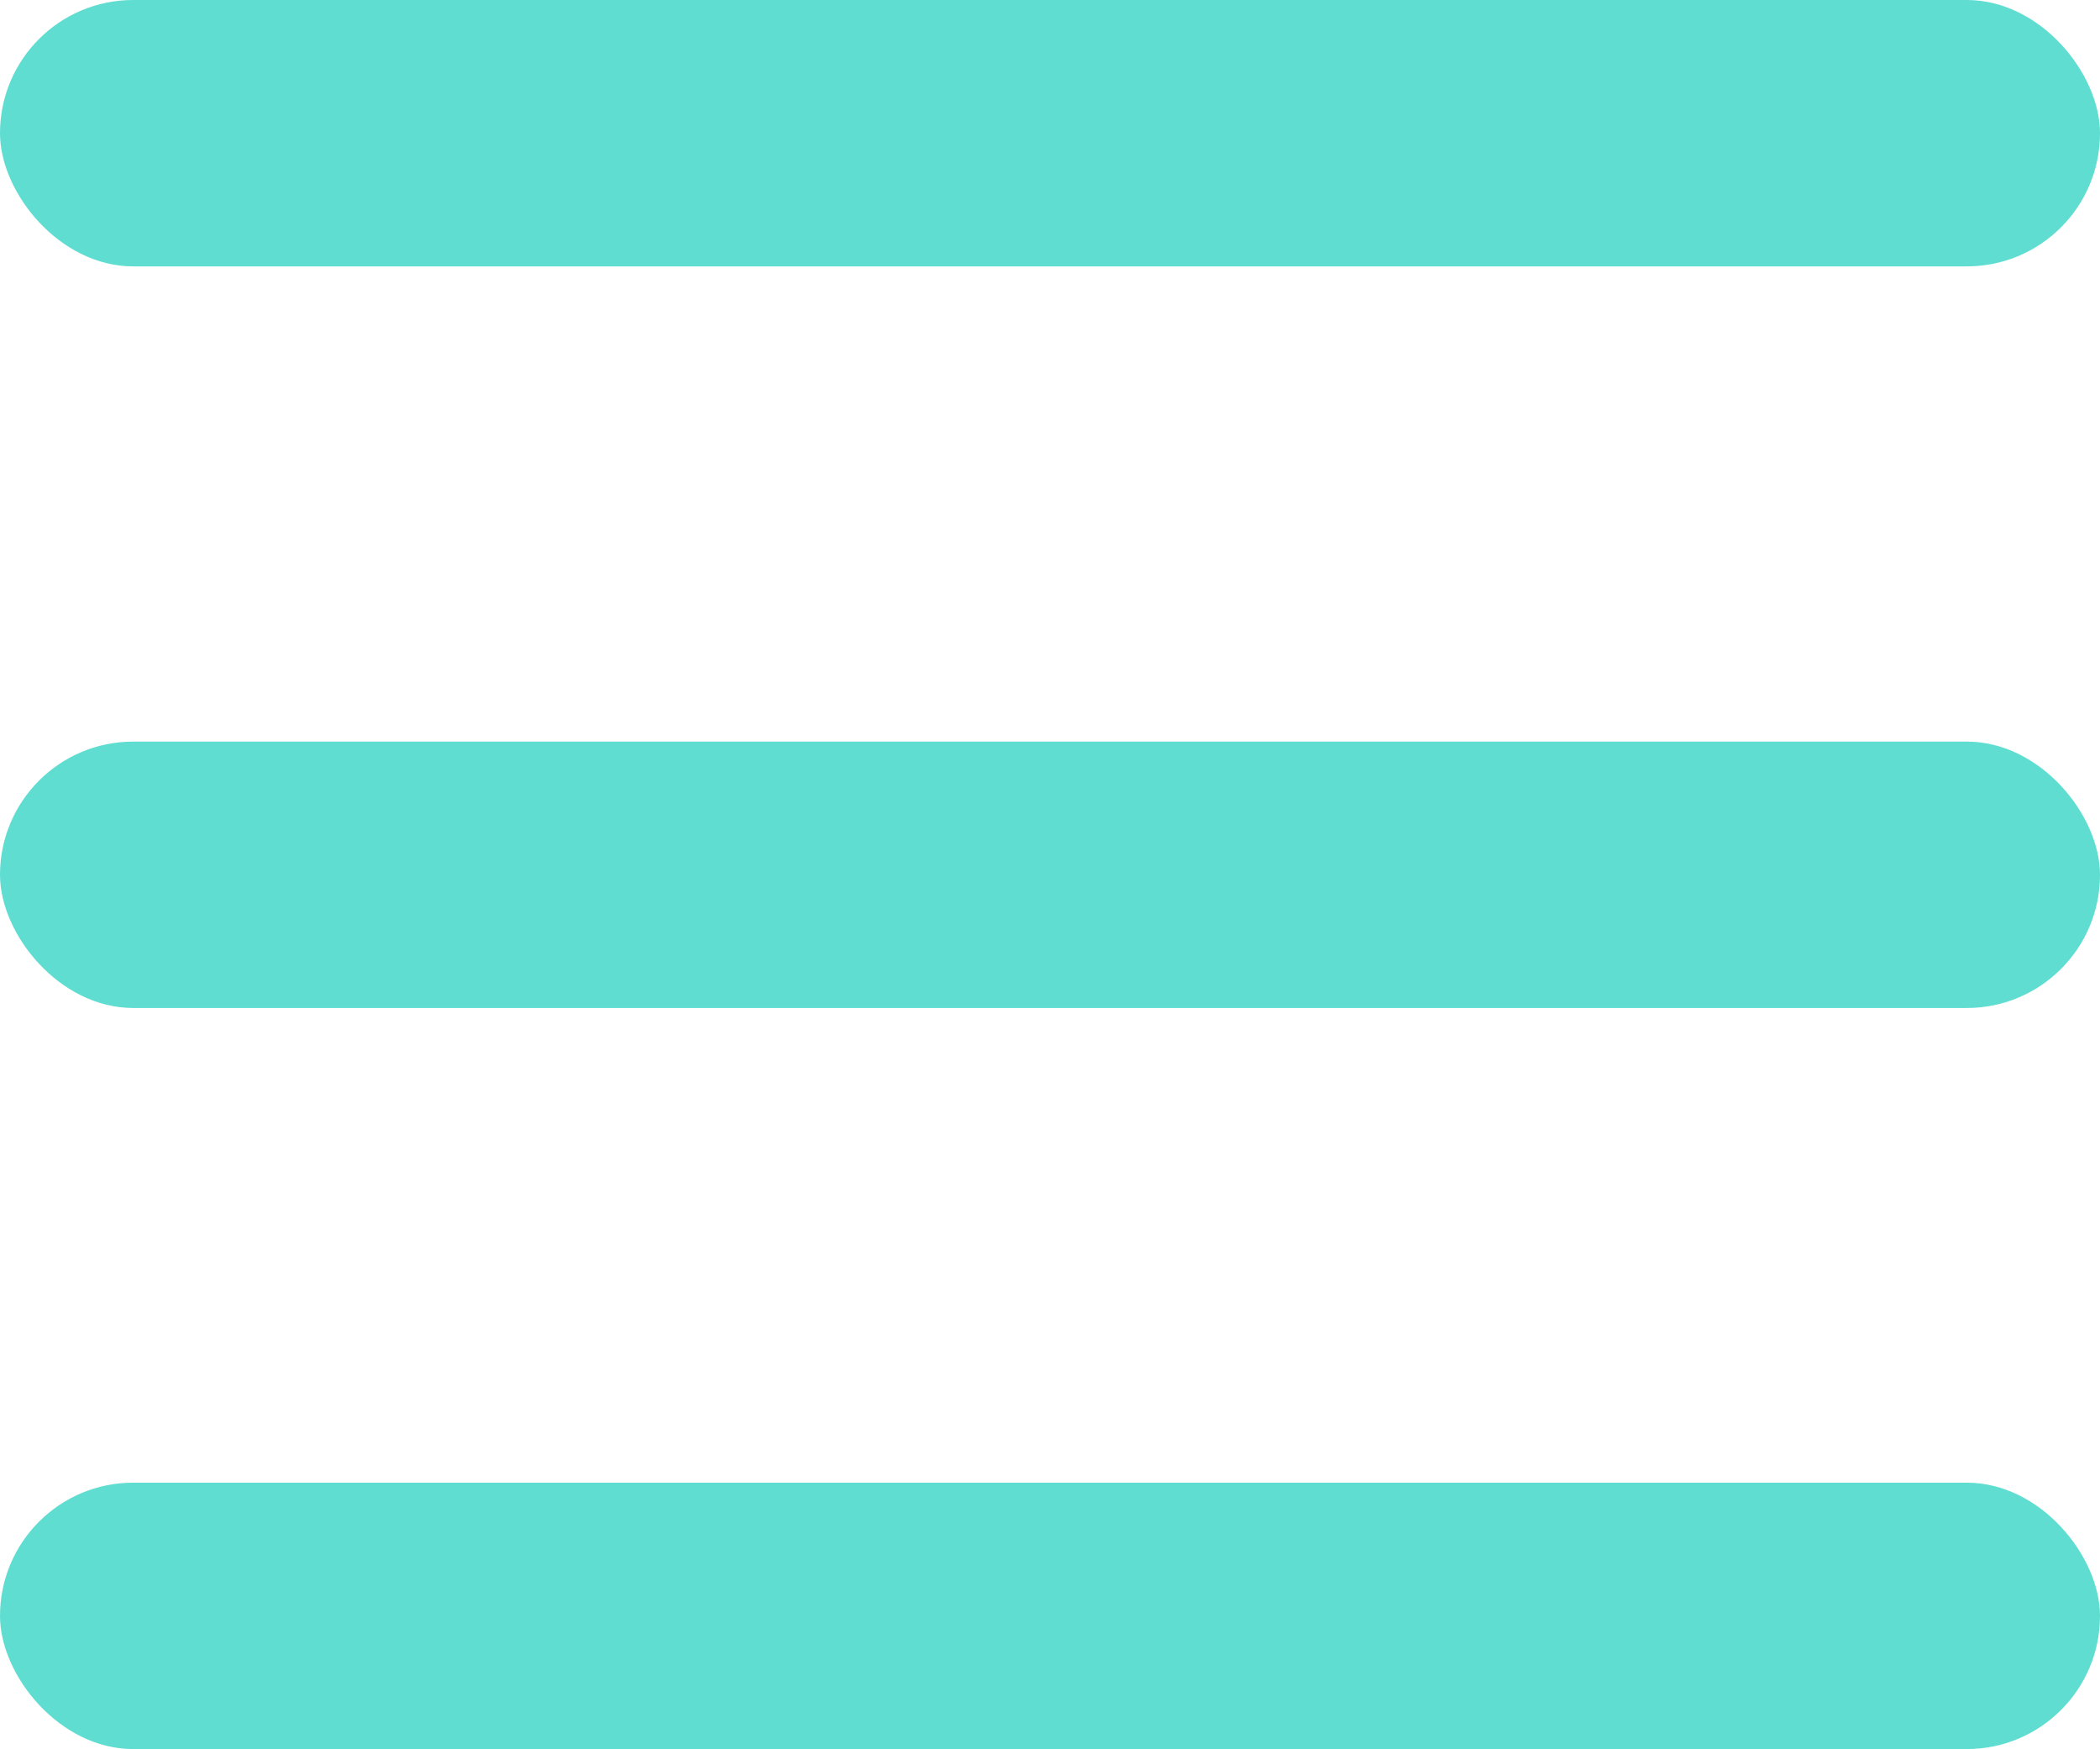
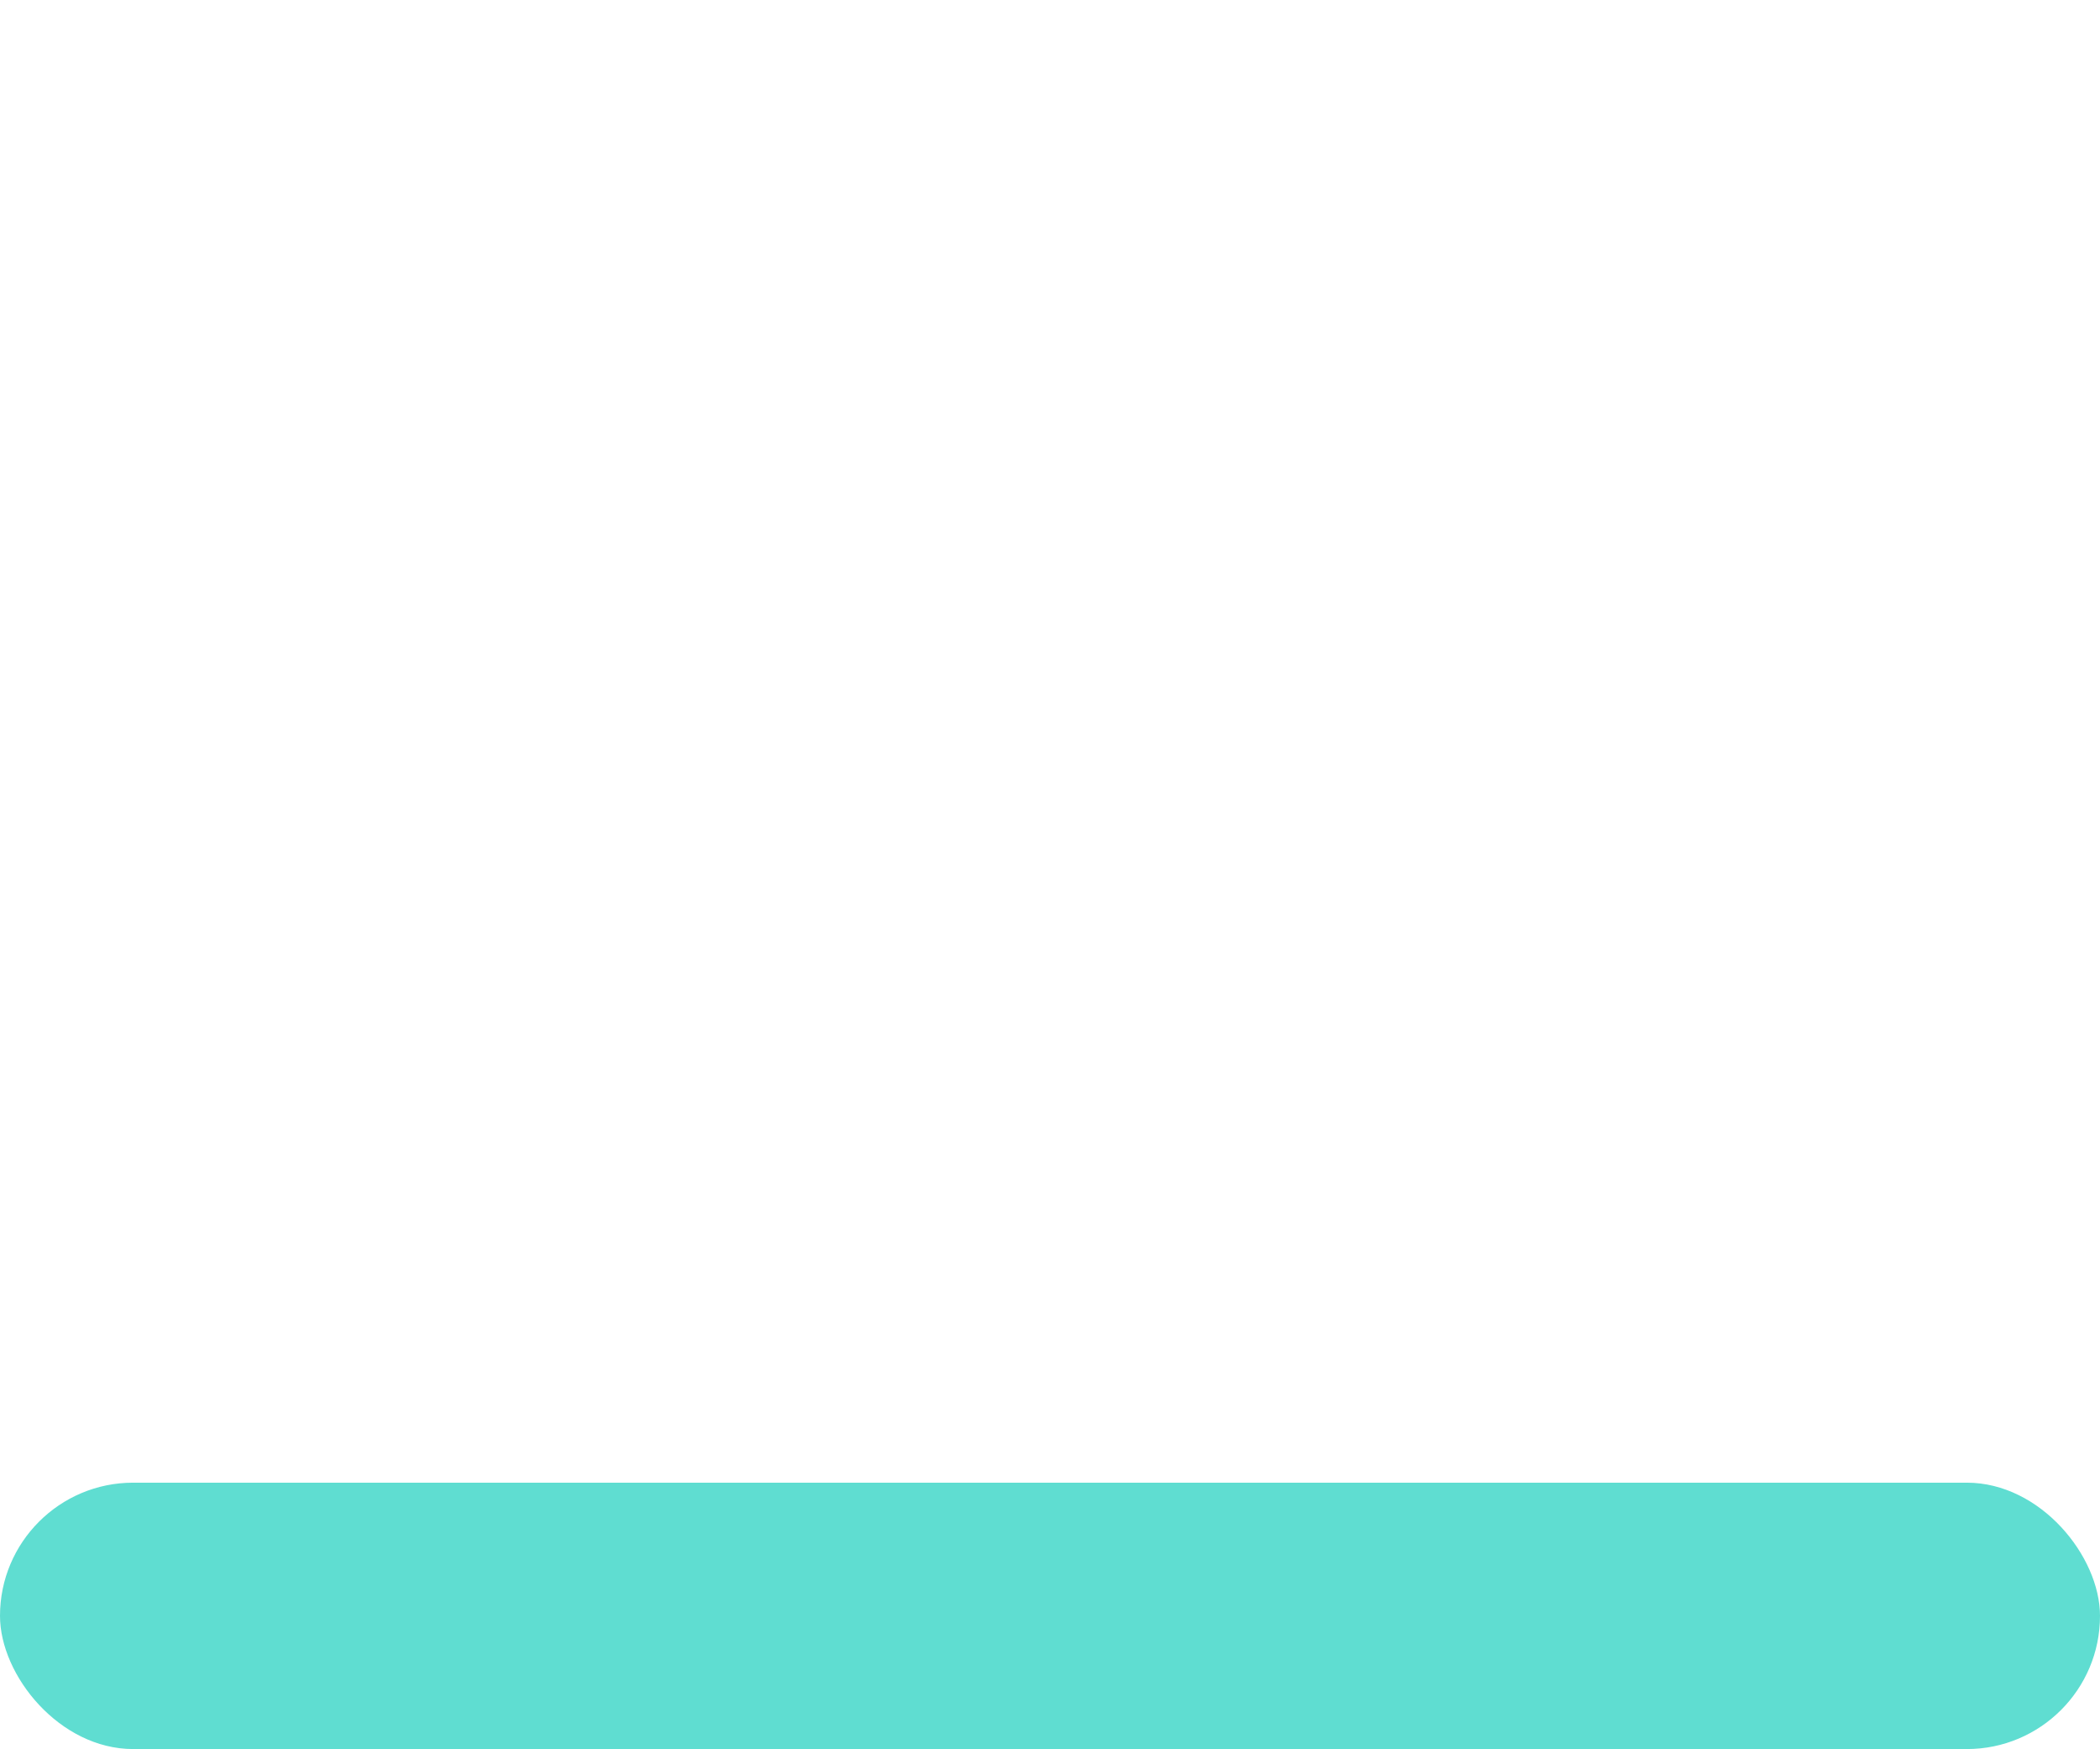
<svg xmlns="http://www.w3.org/2000/svg" id="Capa_1" data-name="Capa 1" viewBox="0 0 39.42 32.83">
  <defs>
    <style>.cls-1{fill:#5FDDD1;}</style>
  </defs>
  <title>icon_menu_btn</title>
-   <rect class="cls-1" width="39.42" height="5" rx="2.5" ry="2.5" />
-   <rect class="cls-1" y="13.92" width="39.42" height="5" rx="2.5" ry="2.5" />
  <rect class="cls-1" y="27.83" width="39.42" height="5" rx="2.5" ry="2.5" />
</svg>